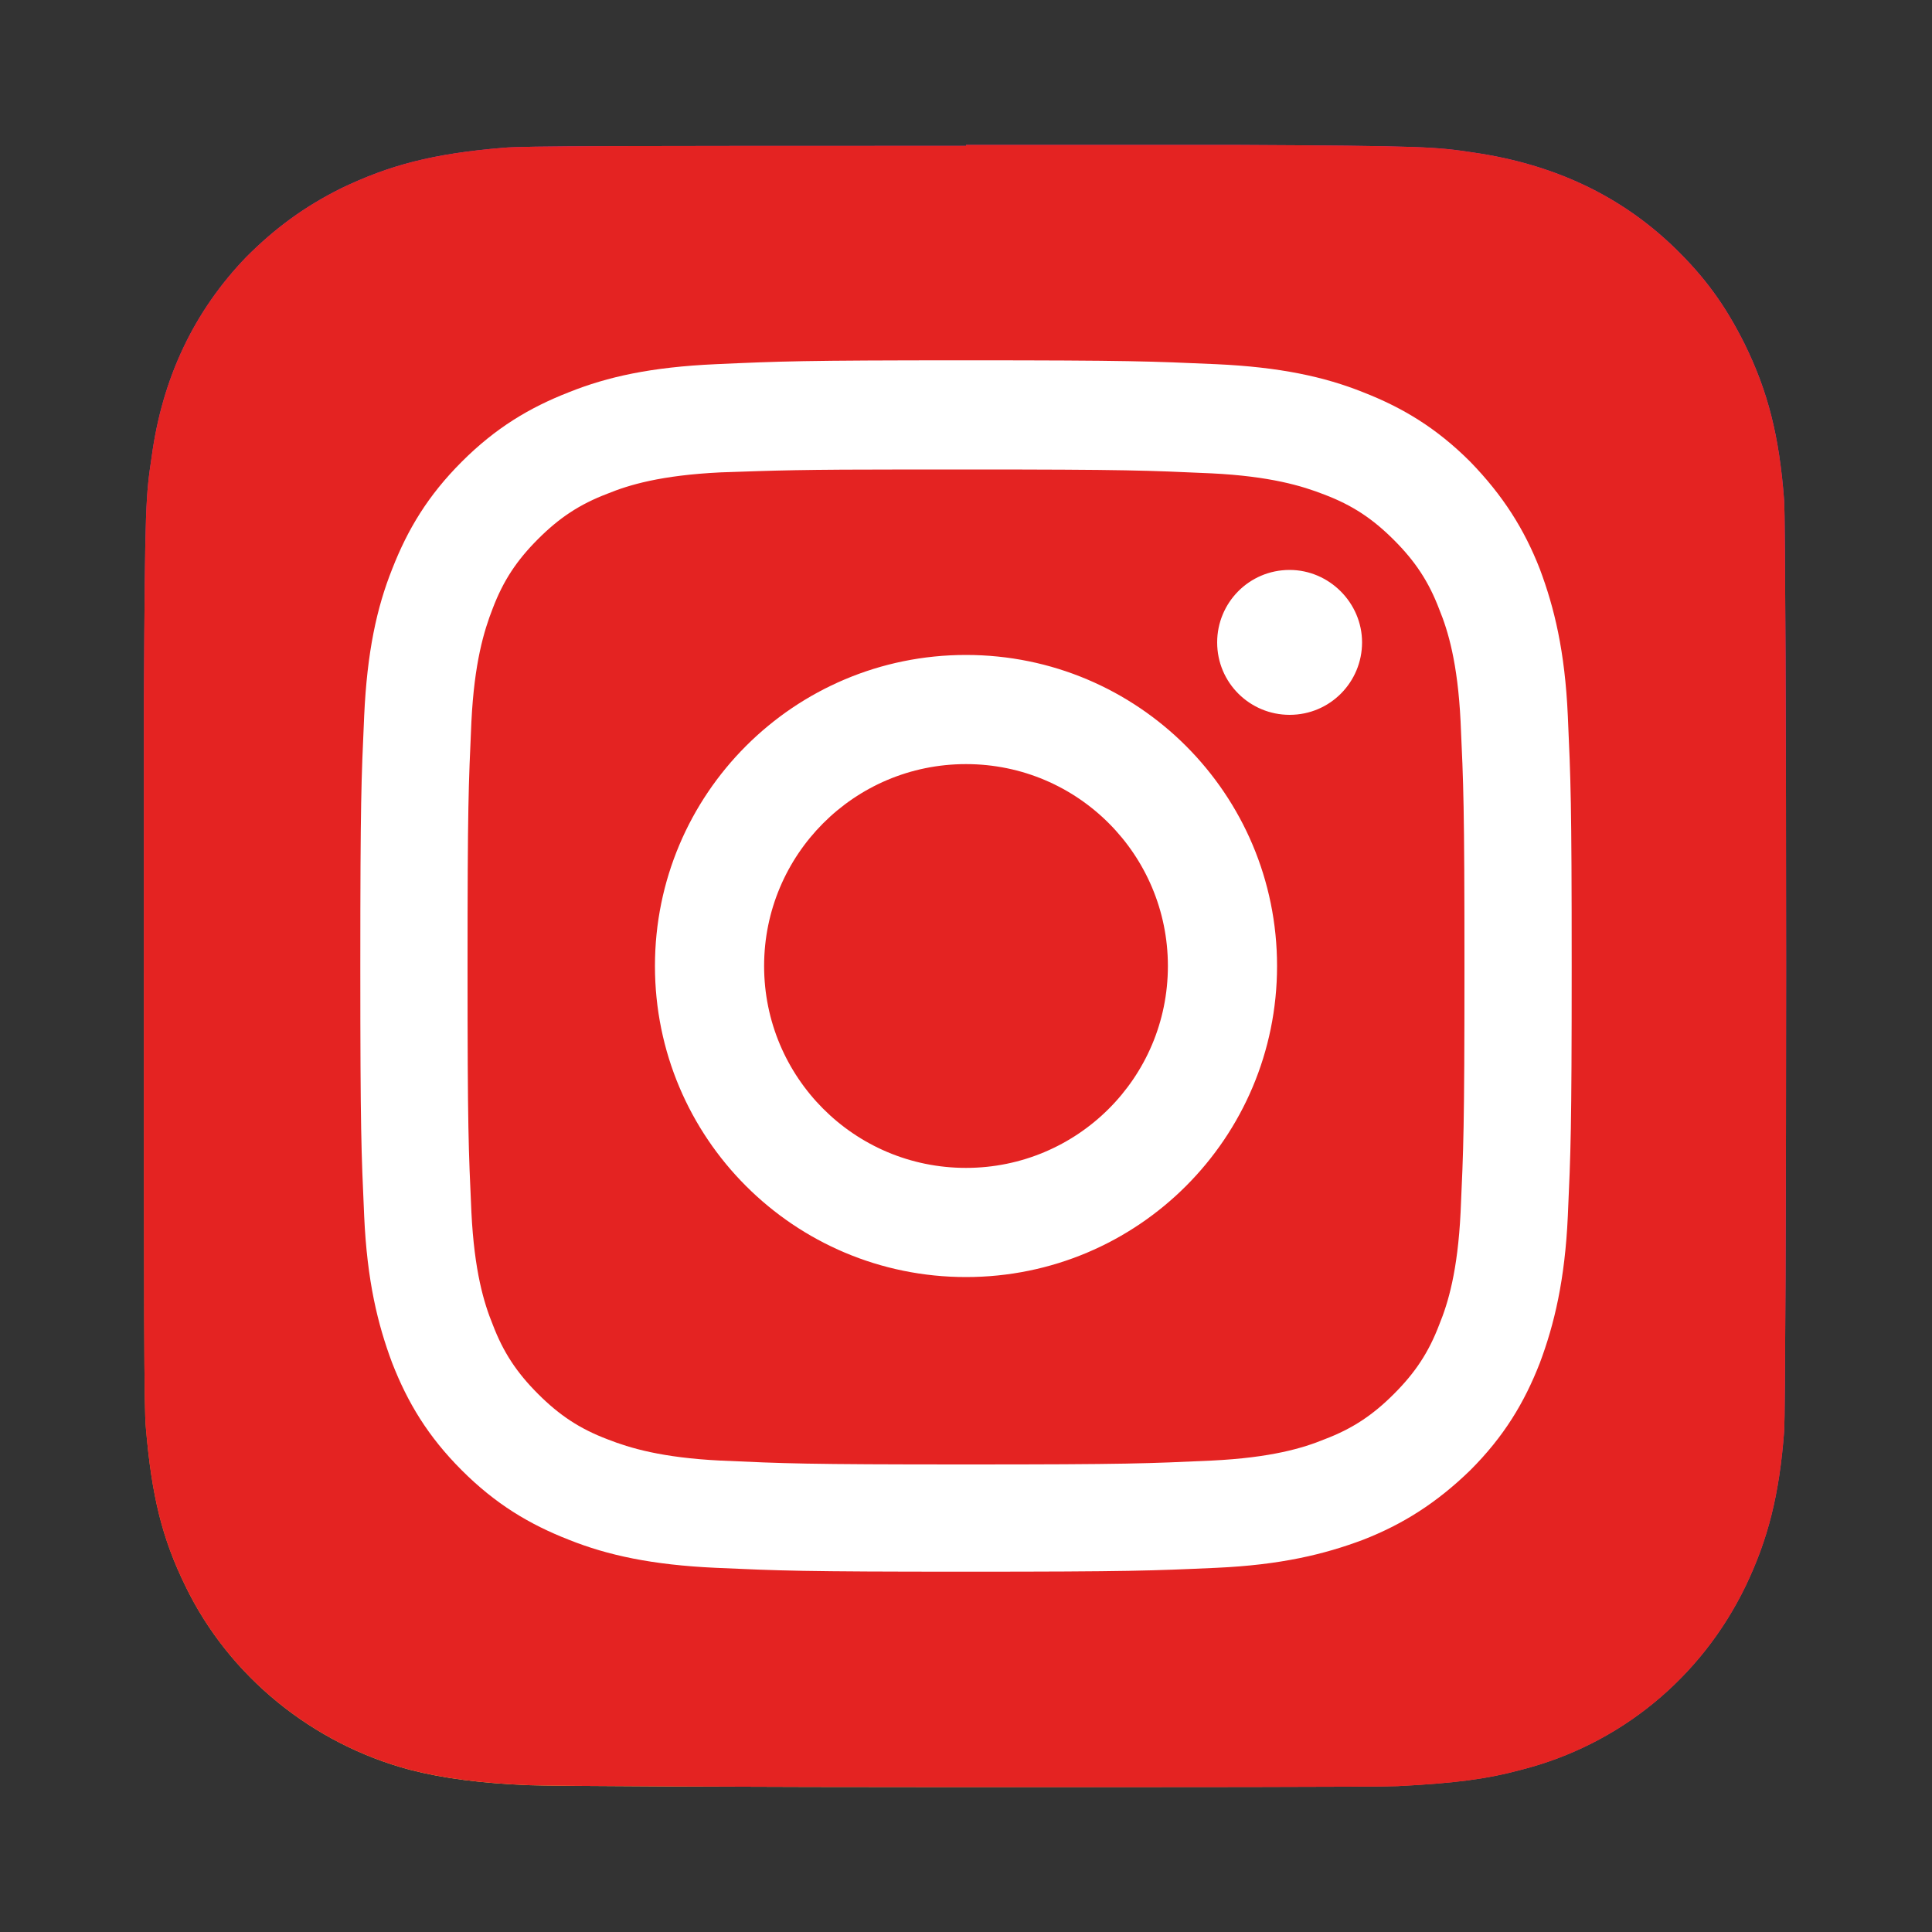
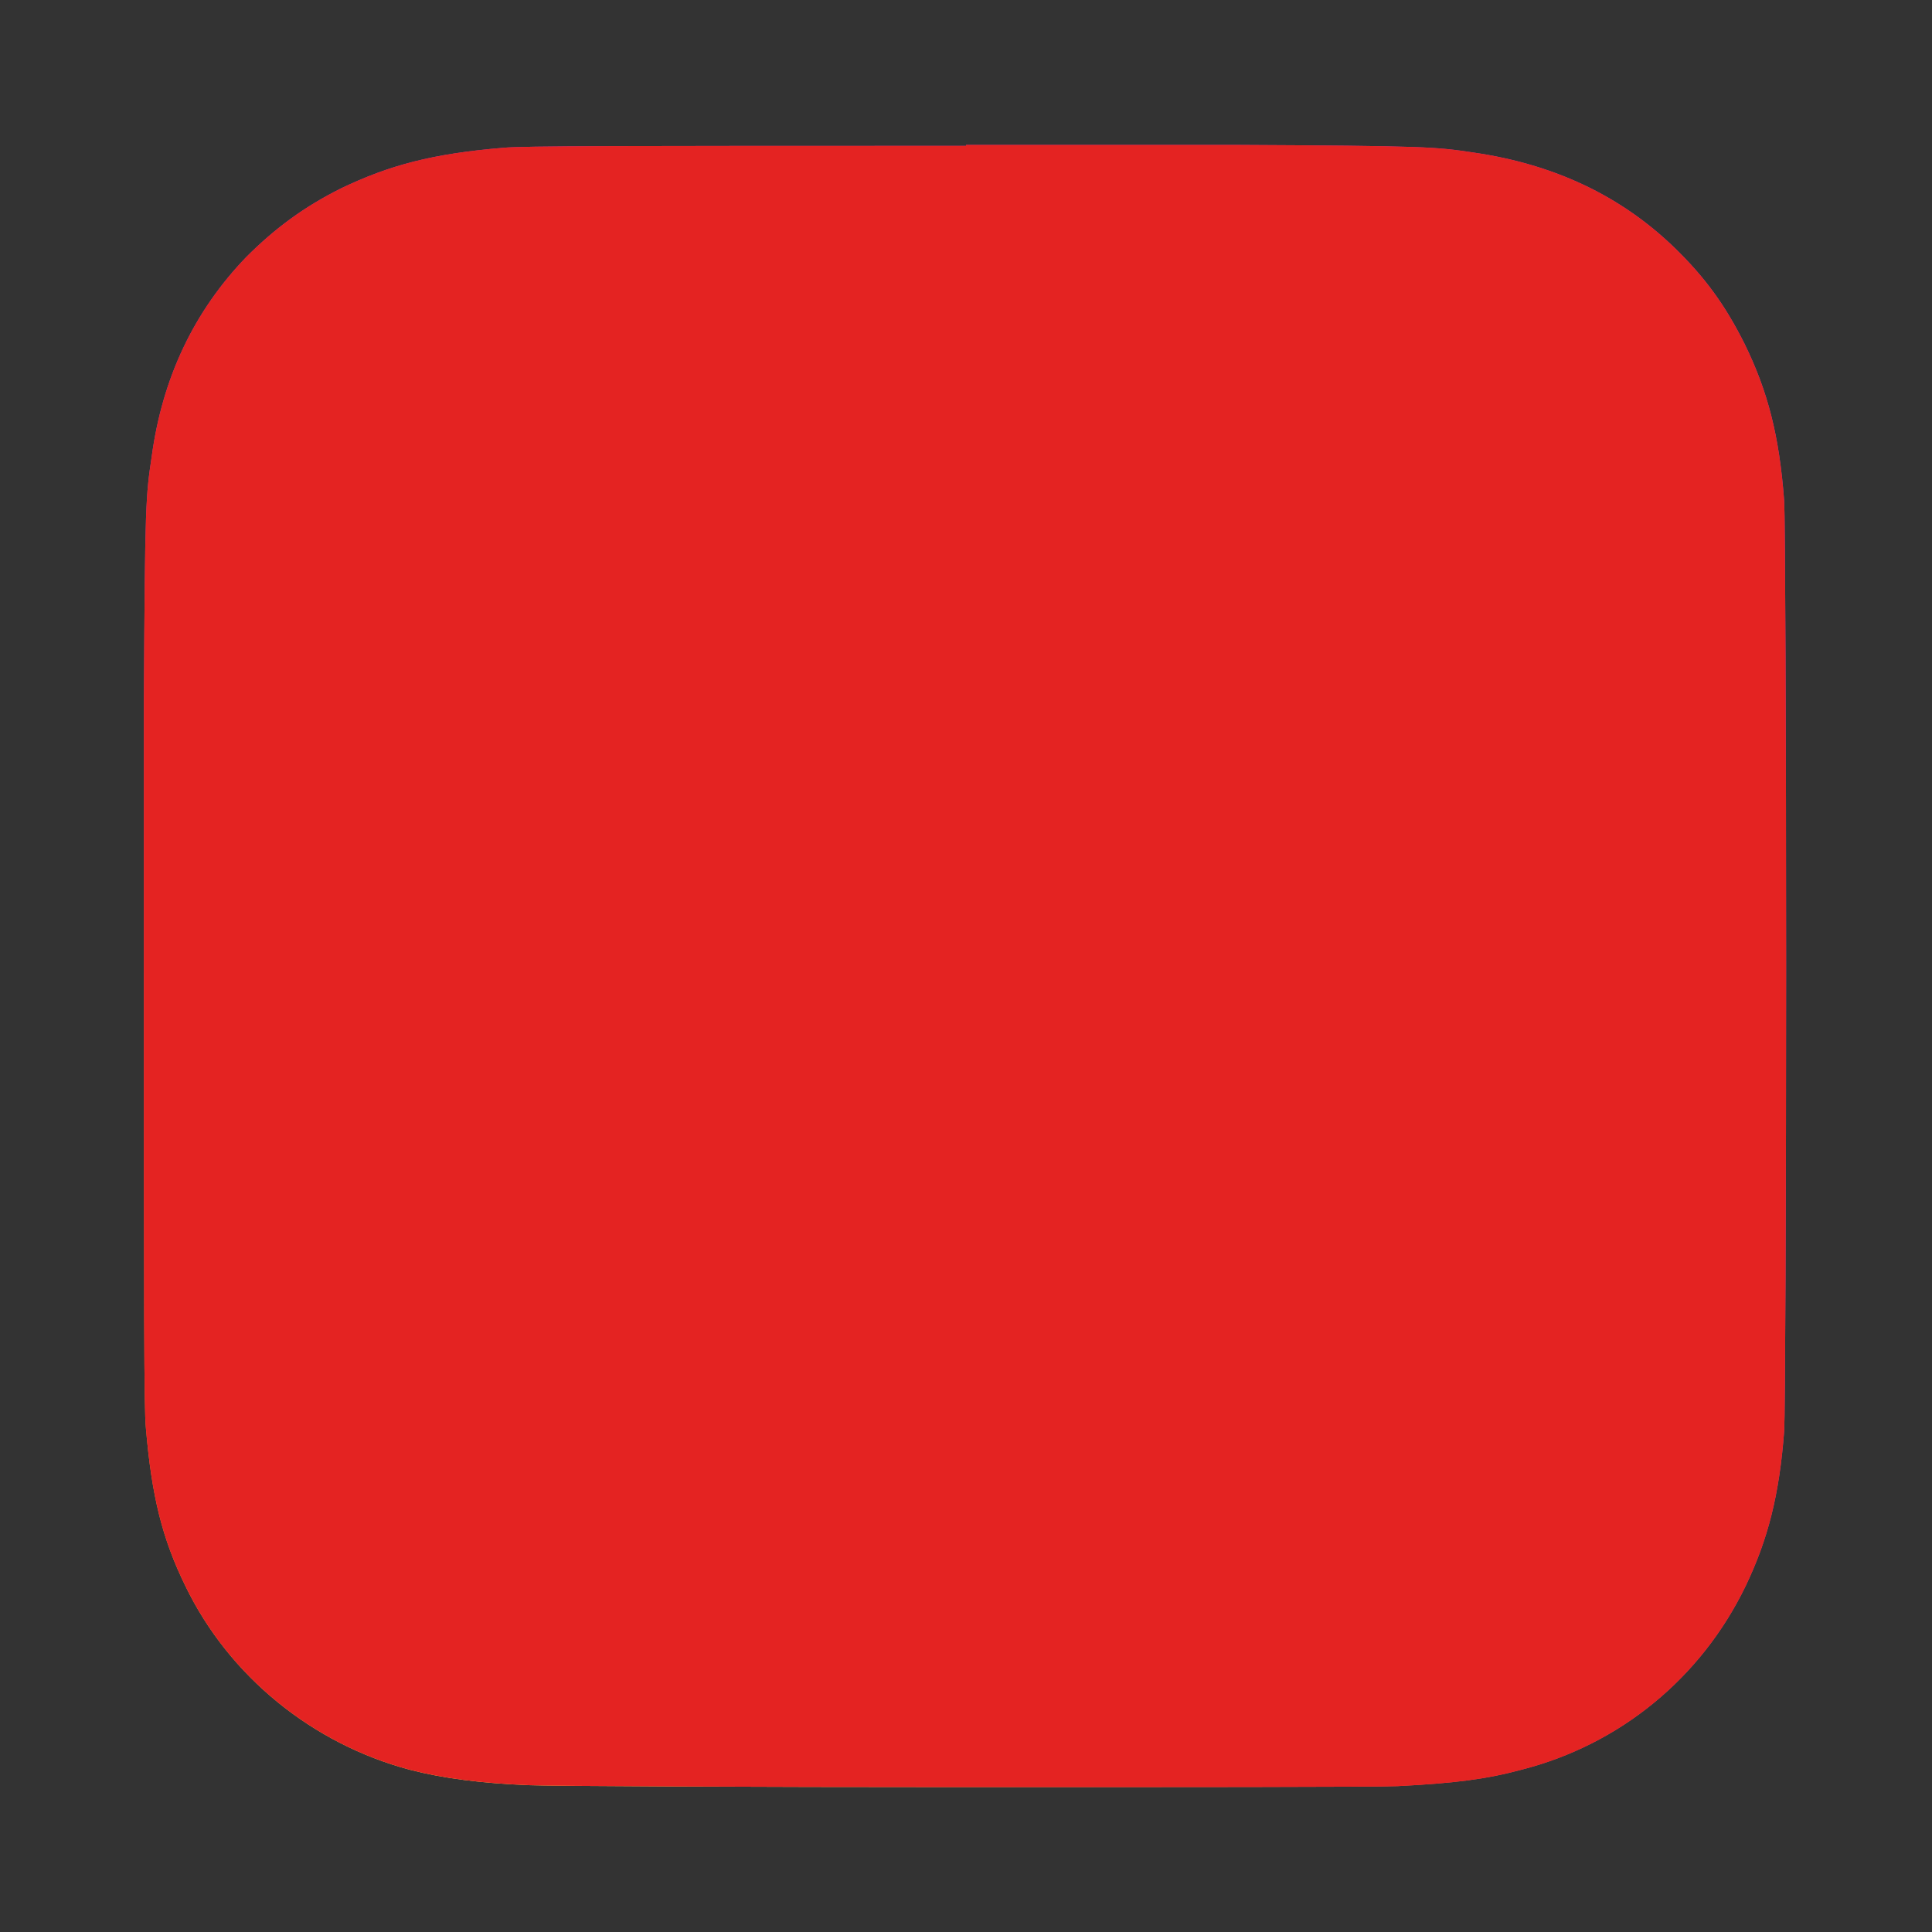
<svg xmlns="http://www.w3.org/2000/svg" version="1.1" id="Calque_1" x="0px" y="0px" viewBox="0 0 200 200" style="enable-background:new 0 0 200 200;" xml:space="preserve">
  <rect x="0" y="0" width="200" height="200" fill="#333333" stroke="none" />
  <style type="text/css">
	.st0{fill:url(#SVGID_1_);}
	.st1{fill:#E42322;}
	.st2{fill:#FFFFFF;}
</style>
  <radialGradient id="SVGID_1_" cx="276.668" cy="680.428" r="84.984" gradientTransform="matrix(0 -1.982 1.844 0 -1194.486 746.447)" gradientUnits="userSpaceOnUse">
    <stop offset="0" style="stop-color:#FFDD55" />
    <stop offset="0.1" style="stop-color:#FFDD55" />
    <stop offset="0.5" style="stop-color:#FF543E" />
    <stop offset="1" style="stop-color:#C837AB" />
  </radialGradient>
  <path class="st0" d="M100,15.1c-35.5,0-45.9,0-47.9,0.2c-7.3,0.6-11.8,1.8-16.8,4.2c-3.8,1.9-6.8,4.1-9.8,7.1  c-5.4,5.6-8.7,12.5-9.8,20.7c-0.6,4-0.7,4.8-0.8,25.1c0,6.8,0,15.7,0,27.6c0,35.5,0,45.8,0.2,47.8c0.6,7.1,1.7,11.5,4.1,16.4  c4.5,9.3,13.1,16.3,23.2,19c3.5,0.9,7.4,1.4,12.3,1.6c2.1,0.1,23.6,0.2,45,0.2s42.9,0,45-0.1c5.8-0.3,9.1-0.7,12.8-1.7  c10.2-2.6,18.6-9.5,23.2-19c2.3-4.8,3.5-9.4,4-16.1c0.1-1.5,0.2-24.8,0.2-48.1s-0.1-46.6-0.2-48.1c-0.5-6.8-1.7-11.4-4.1-16.3  c-2-4-4.1-6.9-7.3-10c-5.6-5.4-12.5-8.6-20.7-9.8c-4-0.6-4.8-0.7-25.1-0.8H100V15.1z" />
  <path class="st1" d="M100,15.1c-35.5,0-45.9,0-47.9,0.2c-7.3,0.6-11.8,1.8-16.8,4.2c-3.8,1.9-6.8,4.1-9.8,7.1  c-5.4,5.6-8.7,12.5-9.8,20.7c-0.6,4-0.7,4.8-0.8,25.1c0,6.8,0,15.7,0,27.6c0,35.5,0,45.8,0.2,47.8c0.6,7.1,1.7,11.5,4.1,16.4  c4.5,9.3,13.1,16.3,23.2,19c3.5,0.9,7.4,1.4,12.3,1.6c2.1,0.1,23.6,0.2,45,0.2s42.9,0,45-0.1c5.8-0.3,9.1-0.7,12.8-1.7  c10.2-2.6,18.6-9.5,23.2-19c2.3-4.8,3.5-9.4,4-16.1c0.1-1.5,0.2-24.8,0.2-48.1s-0.1-46.6-0.2-48.1c-0.5-6.8-1.7-11.4-4.1-16.3  c-2-4-4.1-6.9-7.3-10c-5.6-5.4-12.5-8.6-20.7-9.8c-4-0.6-4.8-0.7-25.1-0.8H100V15.1z" />
-   <path class="st2" d="M100,37.3c-17,0-19.2,0.1-25.9,0.4C67.4,38,62.9,39,58.9,40.6c-4.1,1.6-7.6,3.7-11.1,7.2s-5.6,7-7.2,11.1  c-1.6,4-2.6,8.6-2.9,15.2c-0.3,6.7-0.4,8.8-0.4,25.9s0.1,19.2,0.4,25.9c0.3,6.7,1.4,11.2,2.9,15.2c1.6,4.1,3.7,7.6,7.2,11.1  s7,5.6,11.1,7.2c4,1.6,8.6,2.6,15.2,2.9c6.7,0.3,8.8,0.4,25.9,0.4c17,0,19.2-0.1,25.9-0.4c6.7-0.3,11.2-1.4,15.2-2.9  c4.1-1.6,7.6-3.8,11.1-7.2c3.5-3.5,5.6-7,7.2-11.1c1.5-4,2.6-8.6,2.9-15.2c0.3-6.7,0.4-8.8,0.4-25.9s-0.1-19.2-0.4-25.9  c-0.3-6.7-1.4-11.2-2.9-15.2c-1.6-4.1-3.8-7.6-7.2-11.1c-3.5-3.5-7-5.6-11.1-7.2c-4-1.6-8.6-2.6-15.2-2.9  C119.1,37.4,117,37.3,100,37.3L100,37.3z M94.4,48.6c1.7,0,3.5,0,5.6,0c16.8,0,18.7,0.1,25.4,0.4c6.1,0.3,9.4,1.3,11.7,2.2  c2.9,1.1,5,2.5,7.2,4.7s3.6,4.3,4.7,7.2c0.9,2.2,1.9,5.5,2.2,11.6c0.3,6.6,0.4,8.6,0.4,25.4s-0.1,18.7-0.4,25.4  c-0.3,6.1-1.3,9.4-2.2,11.6c-1.1,2.9-2.5,5-4.7,7.2s-4.3,3.6-7.2,4.7c-2.2,0.9-5.5,1.9-11.7,2.2c-6.6,0.3-8.6,0.4-25.4,0.4  s-18.7-0.1-25.4-0.4c-6.1-0.3-9.4-1.3-11.7-2.2c-2.9-1.1-5-2.5-7.2-4.7s-3.6-4.3-4.7-7.2c-0.9-2.2-1.9-5.5-2.2-11.6  c-0.3-6.6-0.4-8.6-0.4-25.4s0.1-18.7,0.4-25.4c0.3-6.1,1.3-9.4,2.2-11.7c1.1-2.9,2.5-5,4.7-7.2s4.3-3.6,7.2-4.7  c2.2-0.9,5.5-1.9,11.7-2.2C80.4,48.7,82.7,48.6,94.4,48.6L94.4,48.6z M133.5,59c-4.2,0-7.5,3.4-7.5,7.5c0,4.2,3.4,7.5,7.5,7.5  c4.2,0,7.5-3.4,7.5-7.5S137.6,59,133.5,59L133.5,59z M100,67.8c-17.8,0-32.2,14.4-32.2,32.2s14.4,32.2,32.2,32.2  s32.2-14.4,32.2-32.2S117.8,67.8,100,67.8L100,67.8z M100,79.1c11.6,0,20.9,9.4,20.9,20.9c0,11.6-9.4,20.9-20.9,20.9  c-11.6,0-20.9-9.4-20.9-20.9S88.4,79.1,100,79.1z" />
</svg>